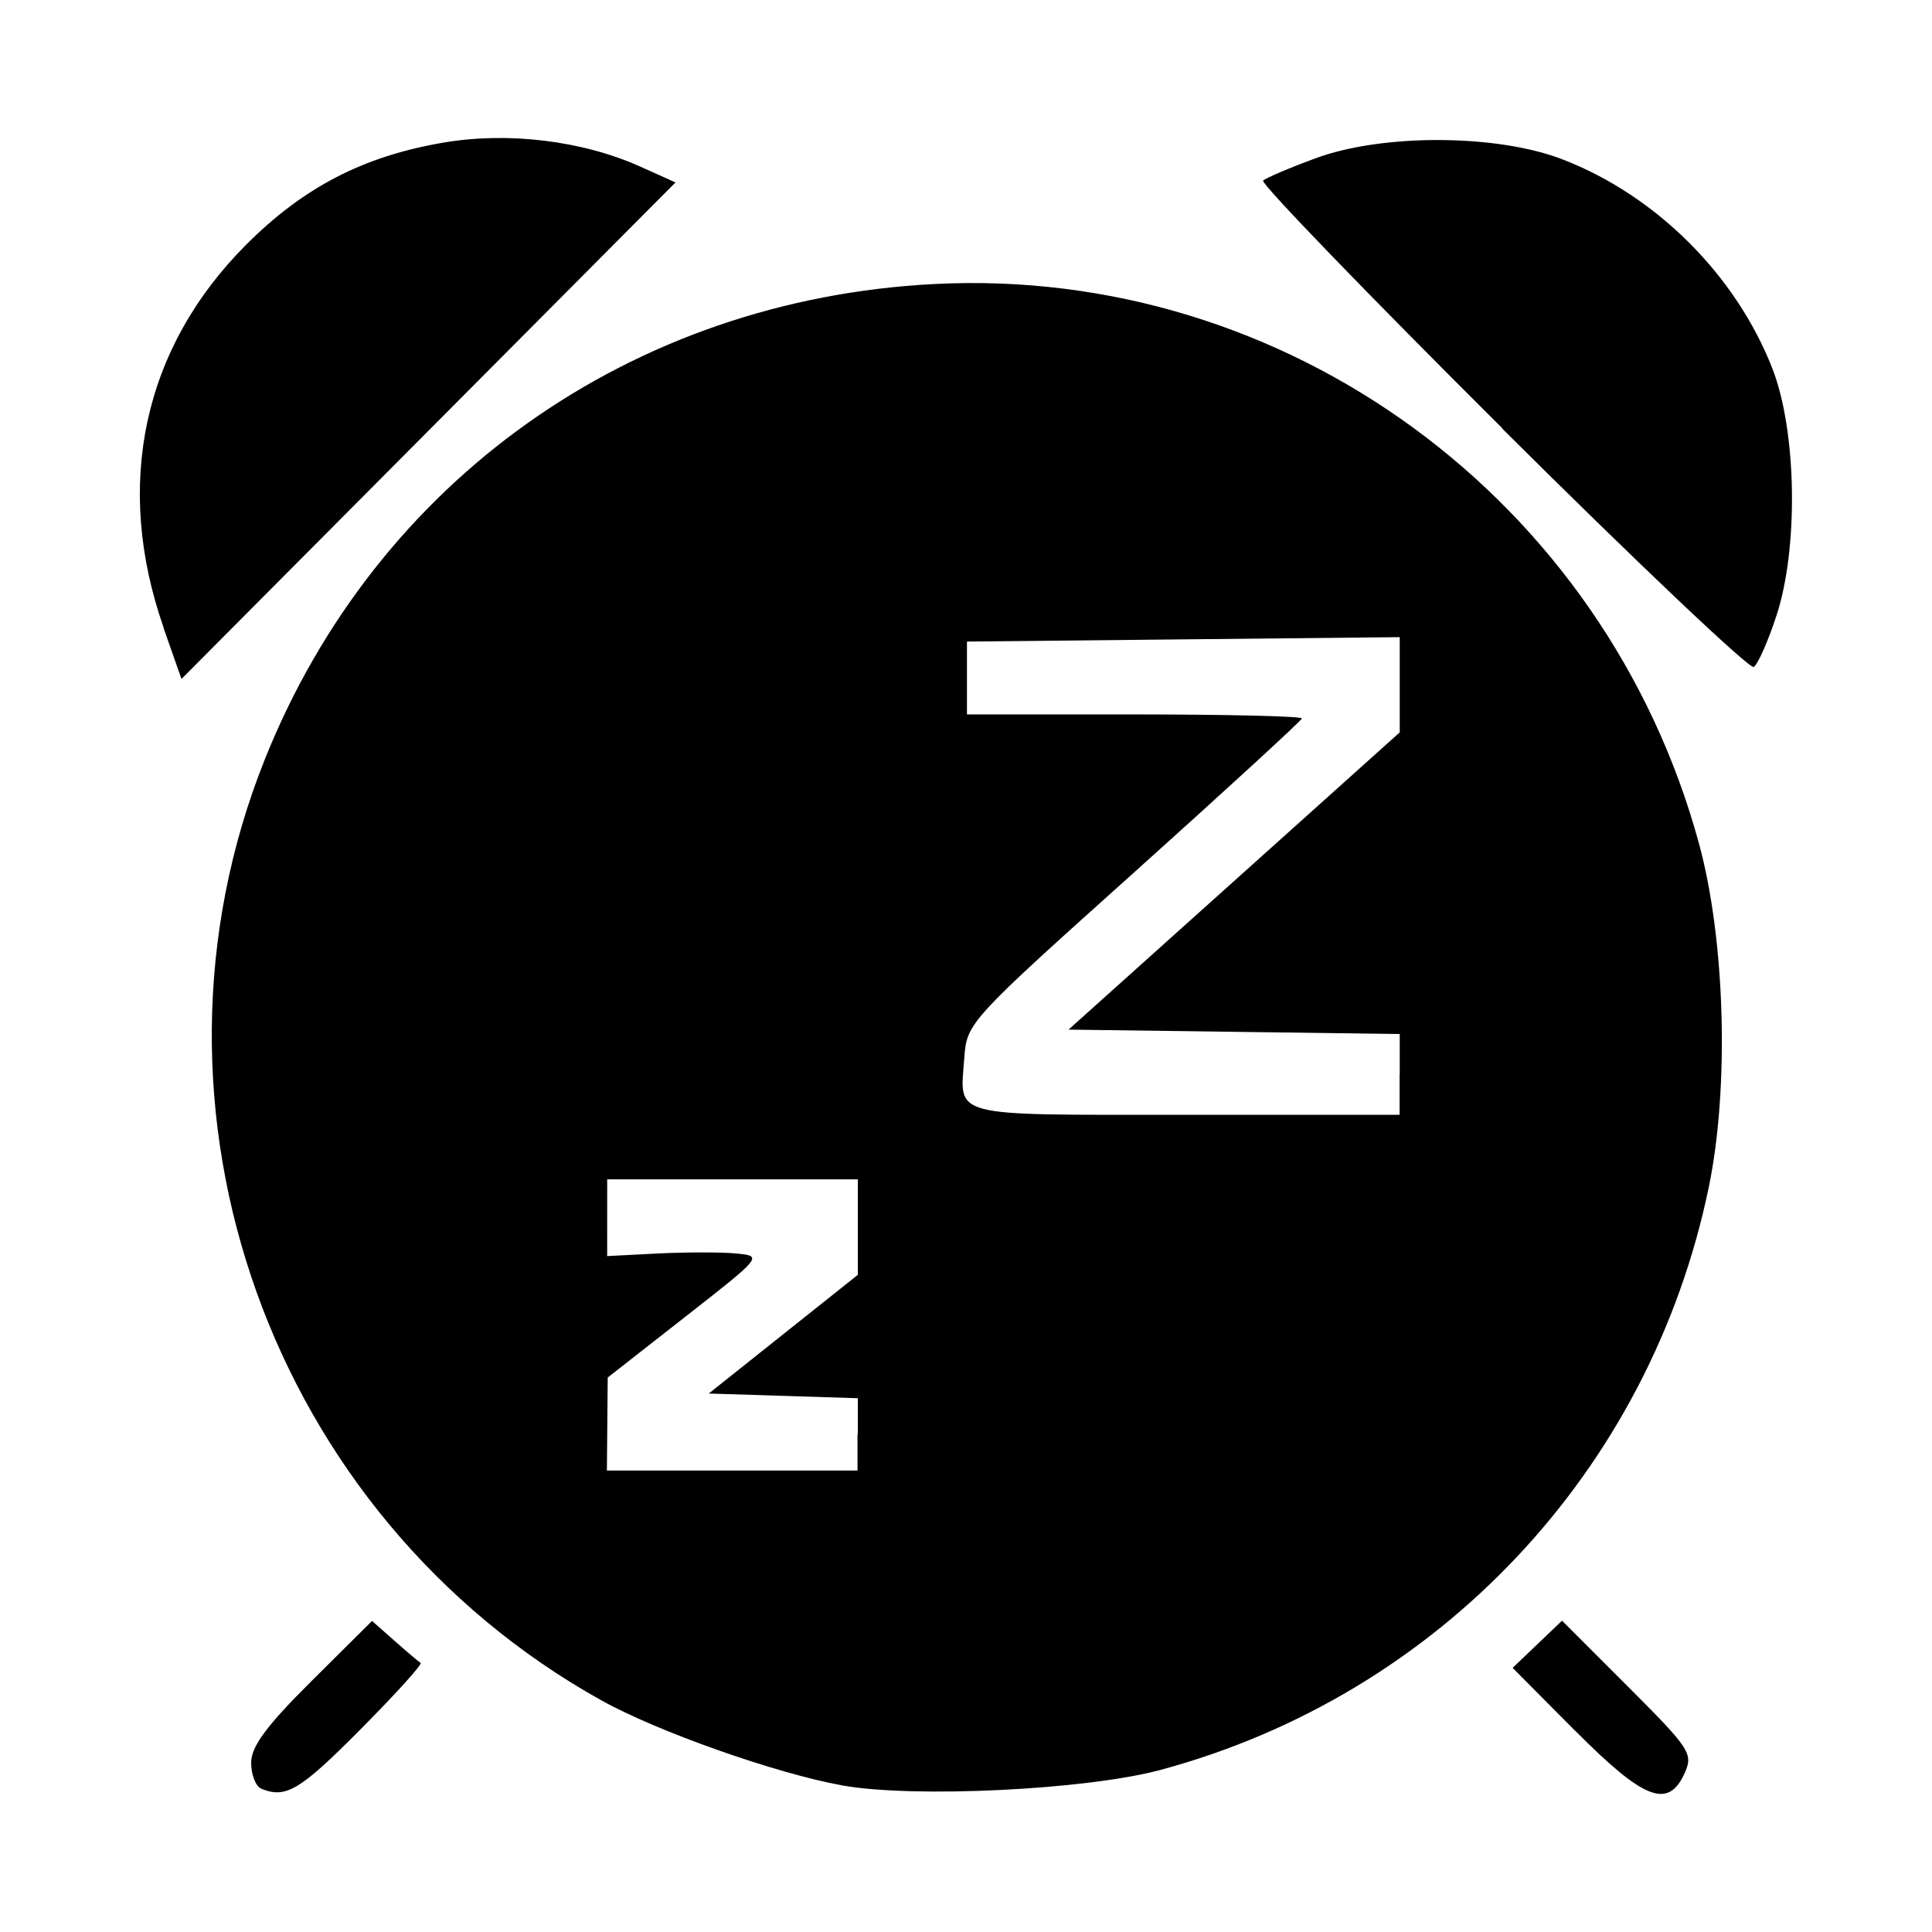
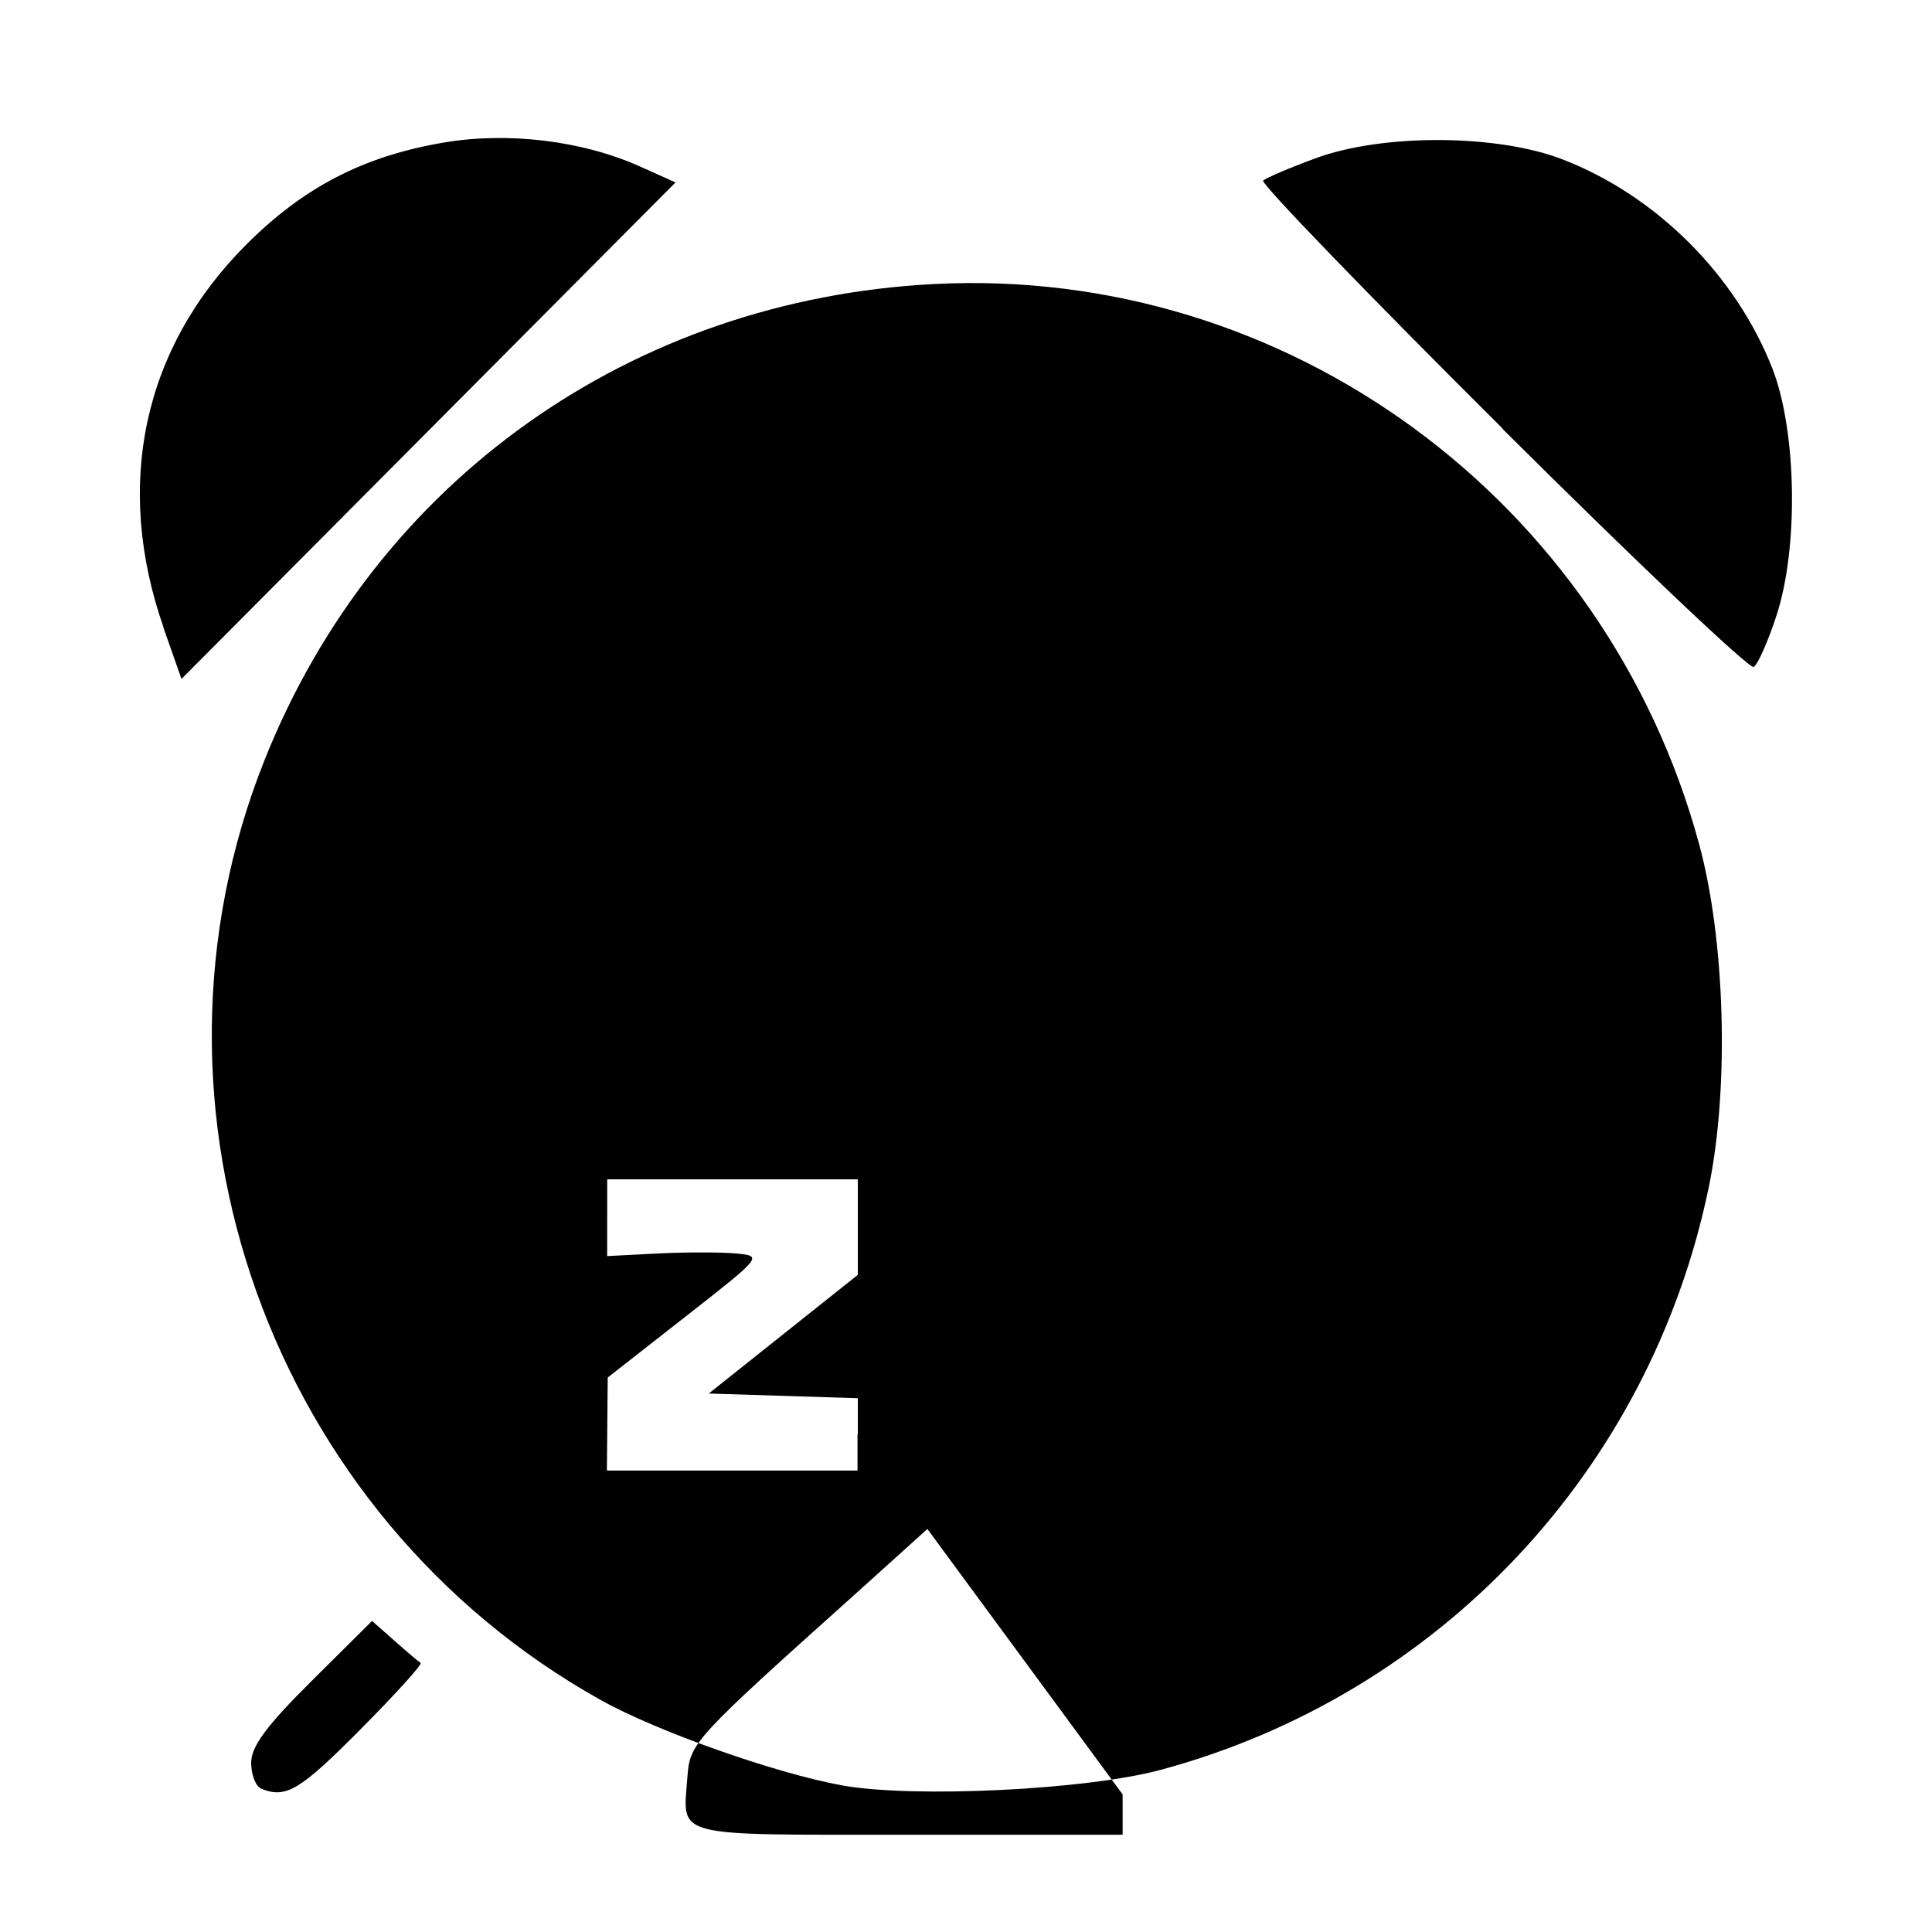
<svg xmlns="http://www.w3.org/2000/svg" fill="#000000" width="800px" height="800px" viewBox="0 0 14 14" role="img" focusable="false" aria-hidden="true">
-   <path d="m 1.893,12.961 c -0.04,-0.016 -0.073,-0.101 -0.073,-0.187 0,-0.118 0.109,-0.266 0.438,-0.593 l 0.438,-0.435 0.163,0.144 c 0.089,0.079 0.174,0.151 0.189,0.16 0.014,0.01 -0.183,0.227 -0.438,0.484 -0.437,0.44 -0.538,0.5 -0.716,0.428 z m 4.212,-0.023 c -0.48,-0.086 -1.341,-0.39 -1.75,-0.618 -2.396,-1.337 -3.449,-4.282 -2.437,-6.815 0.807,-2.021 2.657,-3.335 4.854,-3.447 2.551,-0.13 4.862,1.562 5.54,4.057 0.19,0.697 0.22,1.768 0.07,2.49 -0.425,2.051 -1.954,3.676 -3.971,4.22 -0.536,0.145 -1.787,0.206 -2.307,0.113 z m 0.111,-2.544 0,-0.262 -0.54,-0.017 -0.54,-0.017 0.54,-0.43 0.54,-0.43 0,-0.346 0,-0.346 -0.908,0 -0.908,0 -1.1e-4,0.278 -1.2e-4,0.278 0.37,-0.019 c 0.204,-0.01 0.458,-0.01 0.564,0 0.194,0.019 0.193,0.02 -0.368,0.459 l -0.562,0.44 -0.003,0.337 -0.003,0.337 0.908,0 0.908,0 0,-0.262 z m 3.927,-2.609 0,-0.292 -1.2,-0.016 -1.2,-0.016 1.2,-1.077 1.2,-1.077 0,-0.345 0,-0.345 -1.568,0.016 -1.568,0.016 0,0.264 0,0.264 1.216,0 c 0.669,0 1.214,0.013 1.211,0.029 -0.003,0.016 -0.55,0.518 -1.216,1.116 -1.192,1.069 -1.212,1.09 -1.23,1.34 -0.032,0.442 -0.129,0.416 1.599,0.416 l 1.555,0 0,-0.292 z m 1.272,4.758 -0.454,-0.457 0.179,-0.171 0.179,-0.171 0.478,0.478 c 0.452,0.452 0.474,0.486 0.41,0.628 -0.119,0.261 -0.294,0.193 -0.791,-0.307 z M 1.186,4.549 c -0.363,-1.036 -0.149,-2.029 0.599,-2.777 0.415,-0.415 0.847,-0.639 1.425,-0.738 0.469,-0.081 1.011,-0.015 1.429,0.173 l 0.256,0.115 -1.79,1.799 -1.79,1.799 -0.13,-0.37 z m 9.701,-1.445 c -0.973,-0.968 -1.753,-1.776 -1.734,-1.795 0.019,-0.019 0.19,-0.092 0.38,-0.162 0.487,-0.18 1.321,-0.176 1.795,0.01 0.675,0.262 1.252,0.838 1.516,1.515 0.176,0.453 0.19,1.298 0.029,1.789 -0.061,0.186 -0.135,0.354 -0.165,0.372 -0.029,0.018 -0.849,-0.759 -1.822,-1.727 z" />
+   <path d="m 1.893,12.961 c -0.04,-0.016 -0.073,-0.101 -0.073,-0.187 0,-0.118 0.109,-0.266 0.438,-0.593 l 0.438,-0.435 0.163,0.144 c 0.089,0.079 0.174,0.151 0.189,0.16 0.014,0.01 -0.183,0.227 -0.438,0.484 -0.437,0.44 -0.538,0.5 -0.716,0.428 z m 4.212,-0.023 c -0.48,-0.086 -1.341,-0.39 -1.75,-0.618 -2.396,-1.337 -3.449,-4.282 -2.437,-6.815 0.807,-2.021 2.657,-3.335 4.854,-3.447 2.551,-0.13 4.862,1.562 5.54,4.057 0.19,0.697 0.22,1.768 0.07,2.49 -0.425,2.051 -1.954,3.676 -3.971,4.22 -0.536,0.145 -1.787,0.206 -2.307,0.113 z m 0.111,-2.544 0,-0.262 -0.54,-0.017 -0.54,-0.017 0.54,-0.43 0.54,-0.43 0,-0.346 0,-0.346 -0.908,0 -0.908,0 -1.1e-4,0.278 -1.2e-4,0.278 0.37,-0.019 c 0.204,-0.01 0.458,-0.01 0.564,0 0.194,0.019 0.193,0.02 -0.368,0.459 l -0.562,0.44 -0.003,0.337 -0.003,0.337 0.908,0 0.908,0 0,-0.262 z c 0.669,0 1.214,0.013 1.211,0.029 -0.003,0.016 -0.55,0.518 -1.216,1.116 -1.192,1.069 -1.212,1.09 -1.23,1.34 -0.032,0.442 -0.129,0.416 1.599,0.416 l 1.555,0 0,-0.292 z m 1.272,4.758 -0.454,-0.457 0.179,-0.171 0.179,-0.171 0.478,0.478 c 0.452,0.452 0.474,0.486 0.41,0.628 -0.119,0.261 -0.294,0.193 -0.791,-0.307 z M 1.186,4.549 c -0.363,-1.036 -0.149,-2.029 0.599,-2.777 0.415,-0.415 0.847,-0.639 1.425,-0.738 0.469,-0.081 1.011,-0.015 1.429,0.173 l 0.256,0.115 -1.79,1.799 -1.79,1.799 -0.13,-0.37 z m 9.701,-1.445 c -0.973,-0.968 -1.753,-1.776 -1.734,-1.795 0.019,-0.019 0.19,-0.092 0.38,-0.162 0.487,-0.18 1.321,-0.176 1.795,0.01 0.675,0.262 1.252,0.838 1.516,1.515 0.176,0.453 0.19,1.298 0.029,1.789 -0.061,0.186 -0.135,0.354 -0.165,0.372 -0.029,0.018 -0.849,-0.759 -1.822,-1.727 z" />
</svg>